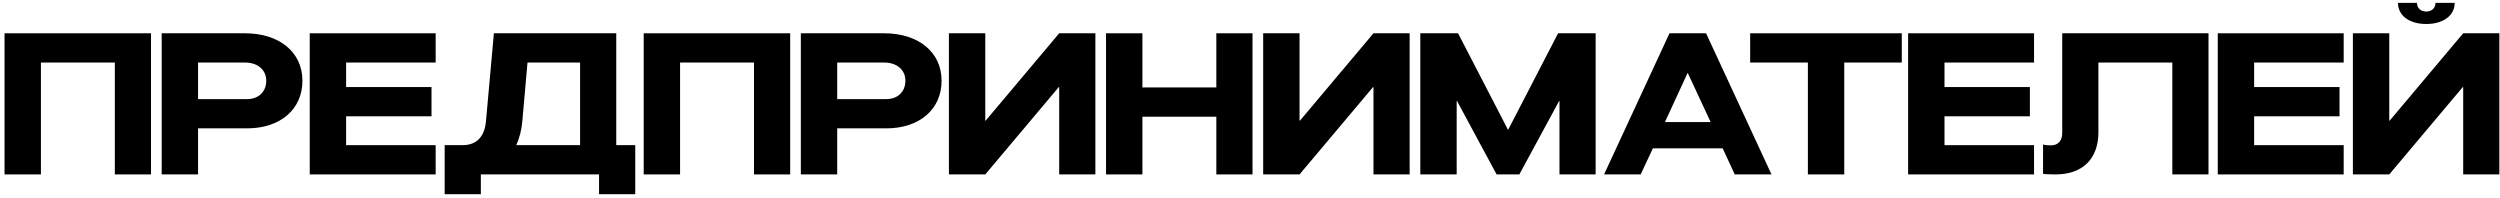
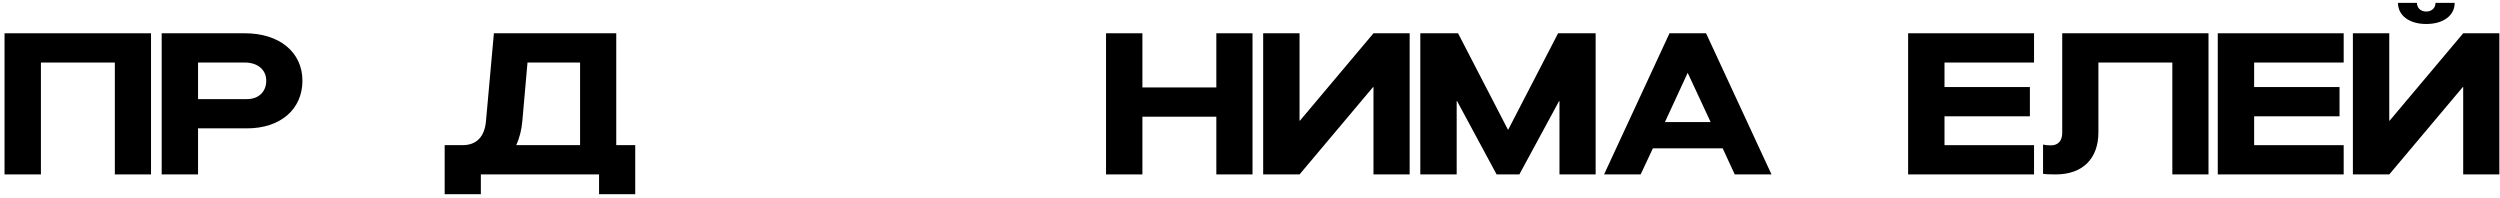
<svg xmlns="http://www.w3.org/2000/svg" width="430" height="34" viewBox="0 0 430 34" fill="none">
  <path d="M7.037 30H0.781V5.724H25.975V30H19.753V10.756H7.037V30Z" fill="black" />
  <path d="M34.065 30H27.809V5.724H42.123C48.073 5.724 52.017 8.988 52.017 13.884C52.017 18.814 48.209 22.078 42.497 22.078H34.065V30ZM34.065 17.046H42.497C44.469 17.046 45.795 15.788 45.795 13.884C45.795 12.014 44.333 10.756 42.123 10.756H34.065V17.046Z" fill="black" />
-   <path d="M74.219 14.972V20.004H59.531V24.968H74.933V30H53.275V5.724H74.933V10.756H59.531V14.972H74.219Z" fill="black" />
  <path d="M105.996 5.724V24.968H109.26V33.4H103.038V30H82.706V33.4H76.484V24.968H79.544C81.958 24.968 83.352 23.54 83.59 20.82L84.95 5.724H105.996ZM88.792 24.968H99.774V10.756H90.73L89.846 20.786C89.71 22.384 89.336 23.778 88.792 24.968Z" fill="black" />
-   <path d="M116.973 30H110.717V5.724H135.911V30H129.689V10.756H116.973V30Z" fill="black" />
-   <path d="M144 30H137.744V5.724H152.058C158.008 5.724 161.952 8.988 161.952 13.884C161.952 18.814 158.144 22.078 152.432 22.078H144V30ZM144 17.046H152.432C154.404 17.046 155.73 15.788 155.73 13.884C155.73 12.014 154.268 10.756 152.058 10.756H144V17.046Z" fill="black" />
-   <path d="M182.183 5.724H188.405V30H182.183V14.972H182.115L169.467 30H163.211V5.724H169.467V20.752H169.535L182.183 5.724Z" fill="black" />
  <path d="M209.21 5.724H215.432V30H209.21V20.072H196.494V30H190.238V5.724H196.494V15.04H209.21V5.724Z" fill="black" />
  <path d="M236.238 5.724H242.46V30H236.238V14.972H236.17L223.522 30H217.266V5.724H223.522V20.752H223.59L236.238 5.724Z" fill="black" />
  <path d="M244.293 5.724H250.787L259.355 22.282H259.423L267.991 5.724H274.451V30H268.229V17.386H268.161L261.327 30H257.417L250.617 17.386H250.549V30H244.293V5.724Z" fill="black" />
  <path d="M287.154 5.724H293.444L304.698 30H298.374L296.3 25.512H284.298L282.19 30H275.9L287.154 5.724ZM286.372 20.99H294.226L290.282 12.524L286.372 20.99Z" fill="black" />
-   <path d="M327.106 5.724V10.756H317.212V30H310.956V10.756H301.028V5.724H327.106Z" fill="black" />
  <path d="M349.141 14.972V20.004H334.453V24.968H349.855V30H328.197V5.724H349.855V10.756H334.453V14.972H349.141Z" fill="black" />
  <path d="M379.863 5.724V30H373.641V10.756H360.925V22.758C360.925 27.314 358.205 30 353.581 30C352.629 30 351.779 29.966 351.405 29.898V24.866C351.847 24.968 352.153 25.002 352.765 25.002C353.989 25.002 354.703 24.22 354.703 22.86V5.724H379.863Z" fill="black" />
  <path d="M402.399 14.972V20.004H387.711V24.968H403.113V30H381.455V5.724H403.113V10.756H387.711V14.972H402.399Z" fill="black" />
  <path d="M423.669 5.724H429.891V30H423.669V14.972H423.601L410.953 30H404.697V5.724H410.953V20.752H411.021L423.669 5.724ZM412.449 0.488H415.713C415.713 1.372 416.359 1.984 417.311 1.984C418.263 1.984 418.909 1.372 418.909 0.488H422.207C422.207 2.664 420.269 4.126 417.311 4.126C414.387 4.126 412.449 2.664 412.449 0.488Z" fill="black" />
</svg>